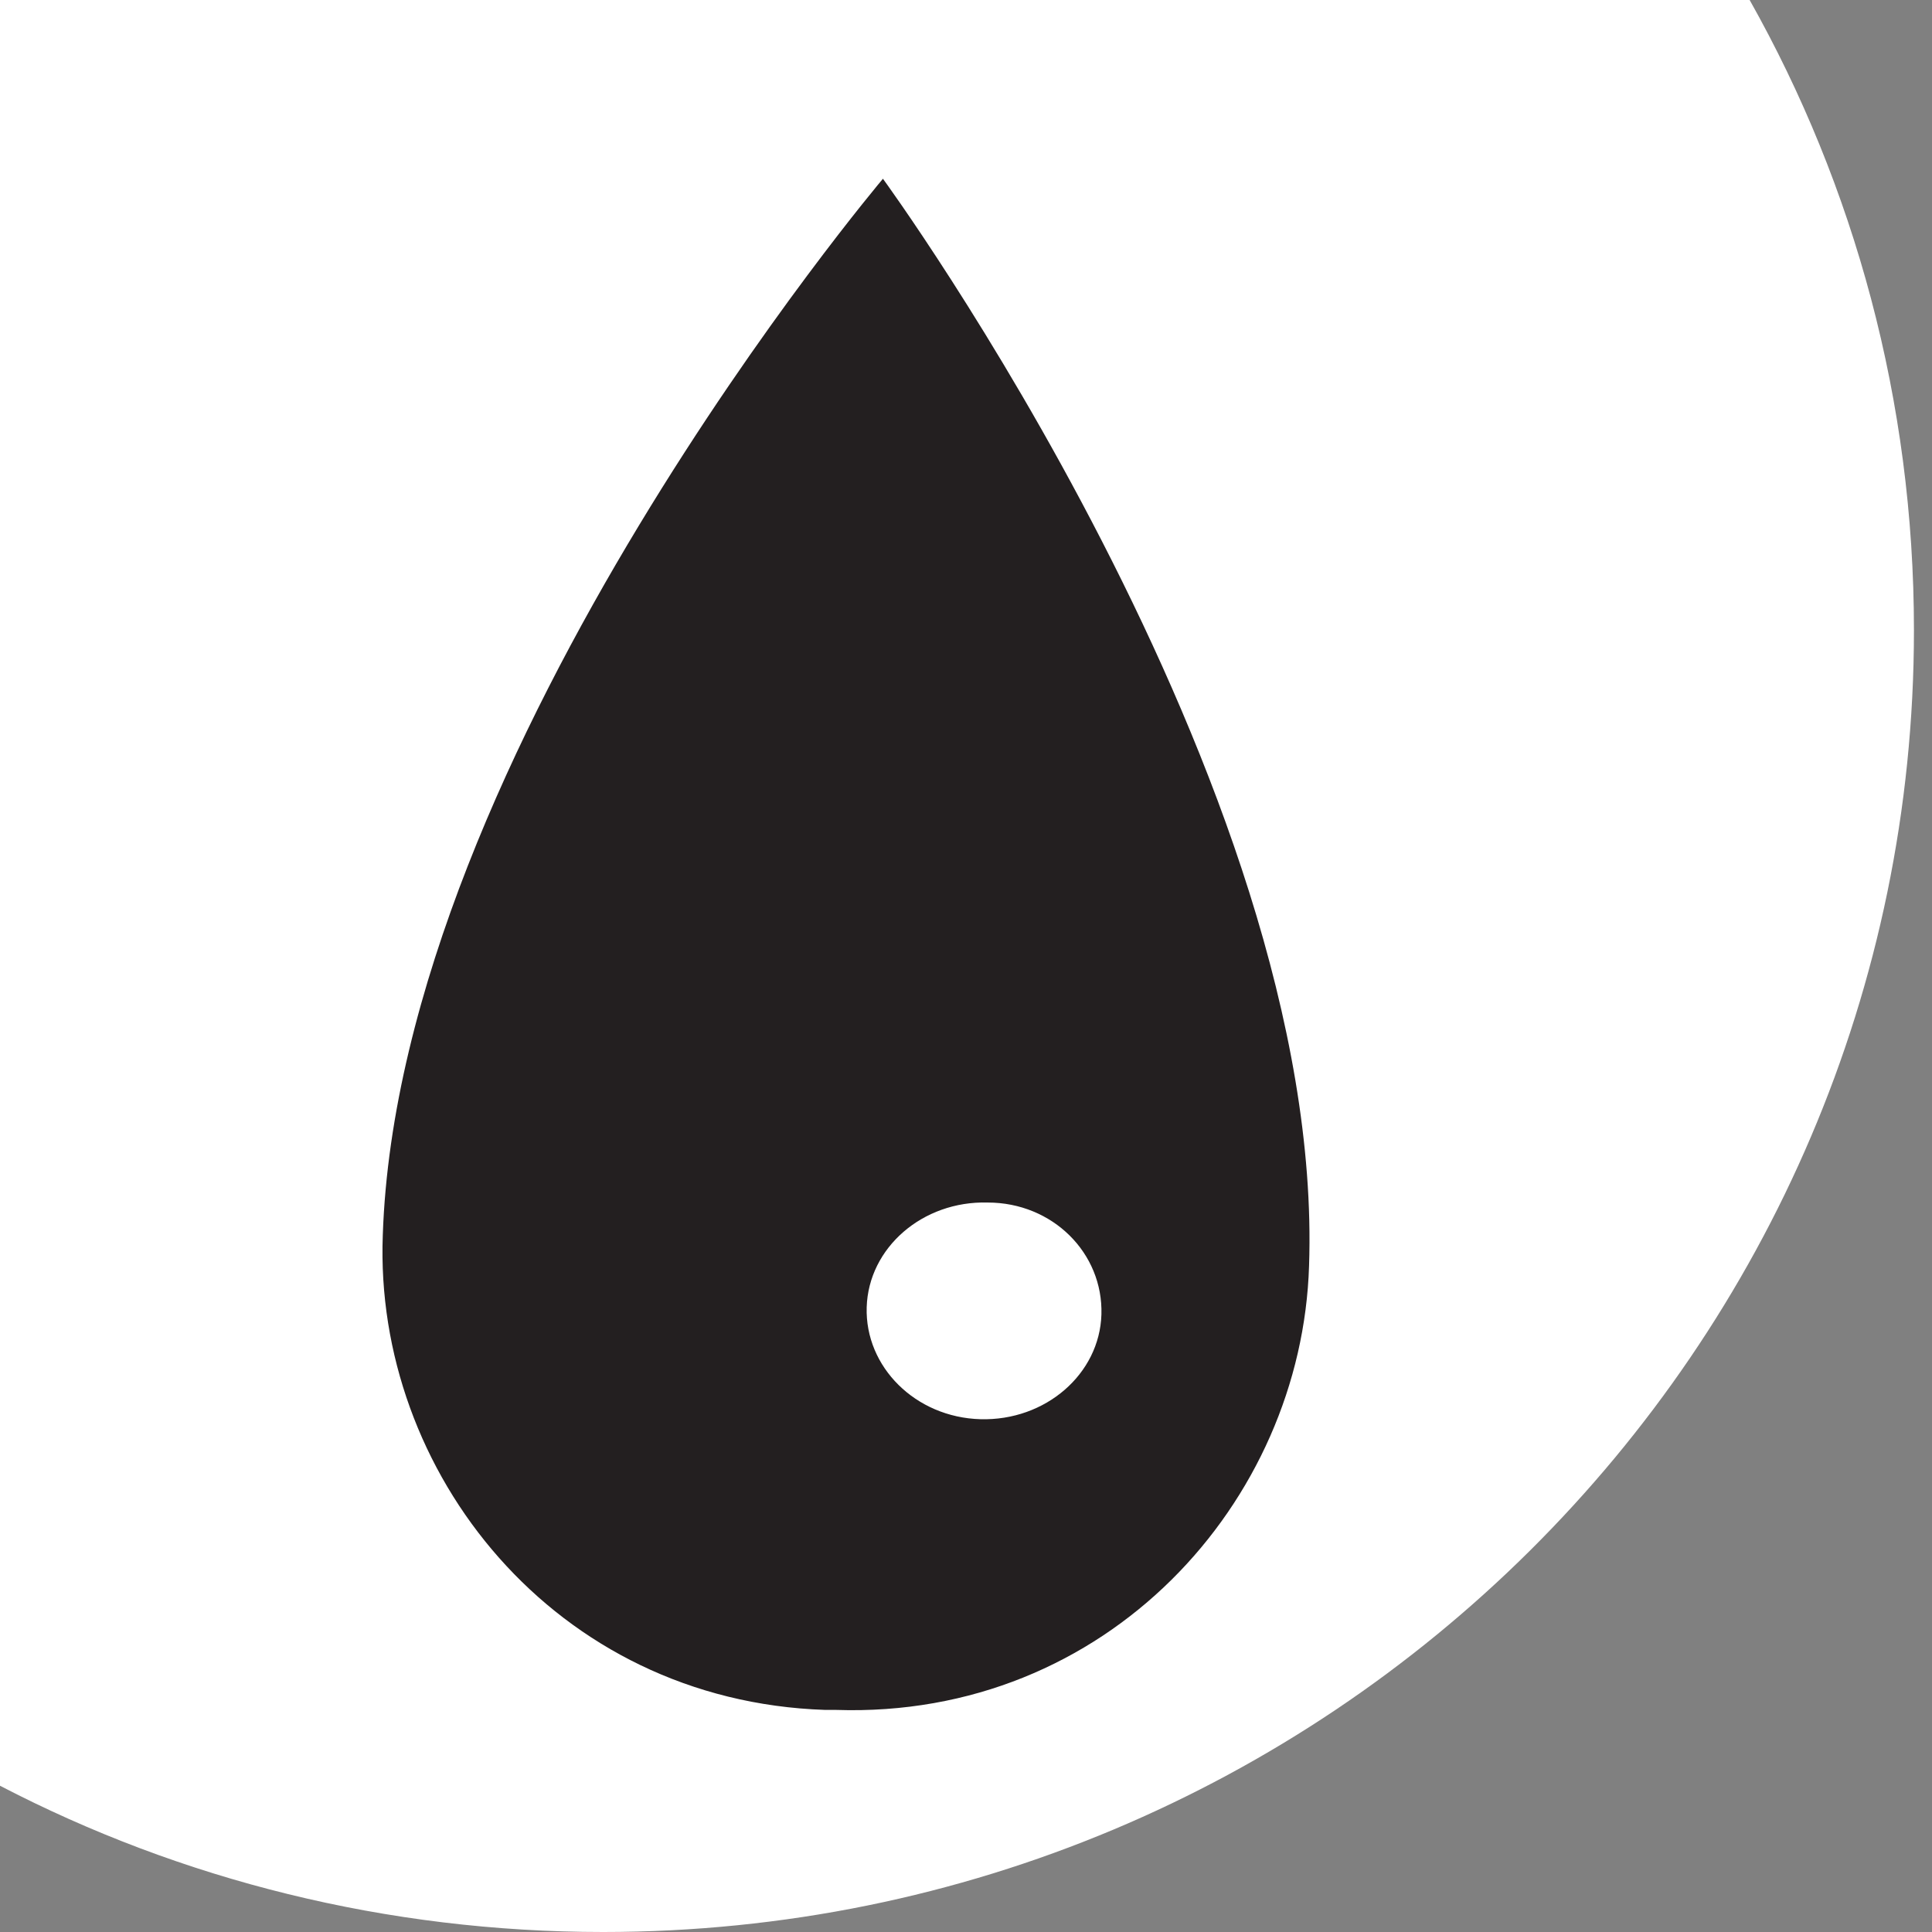
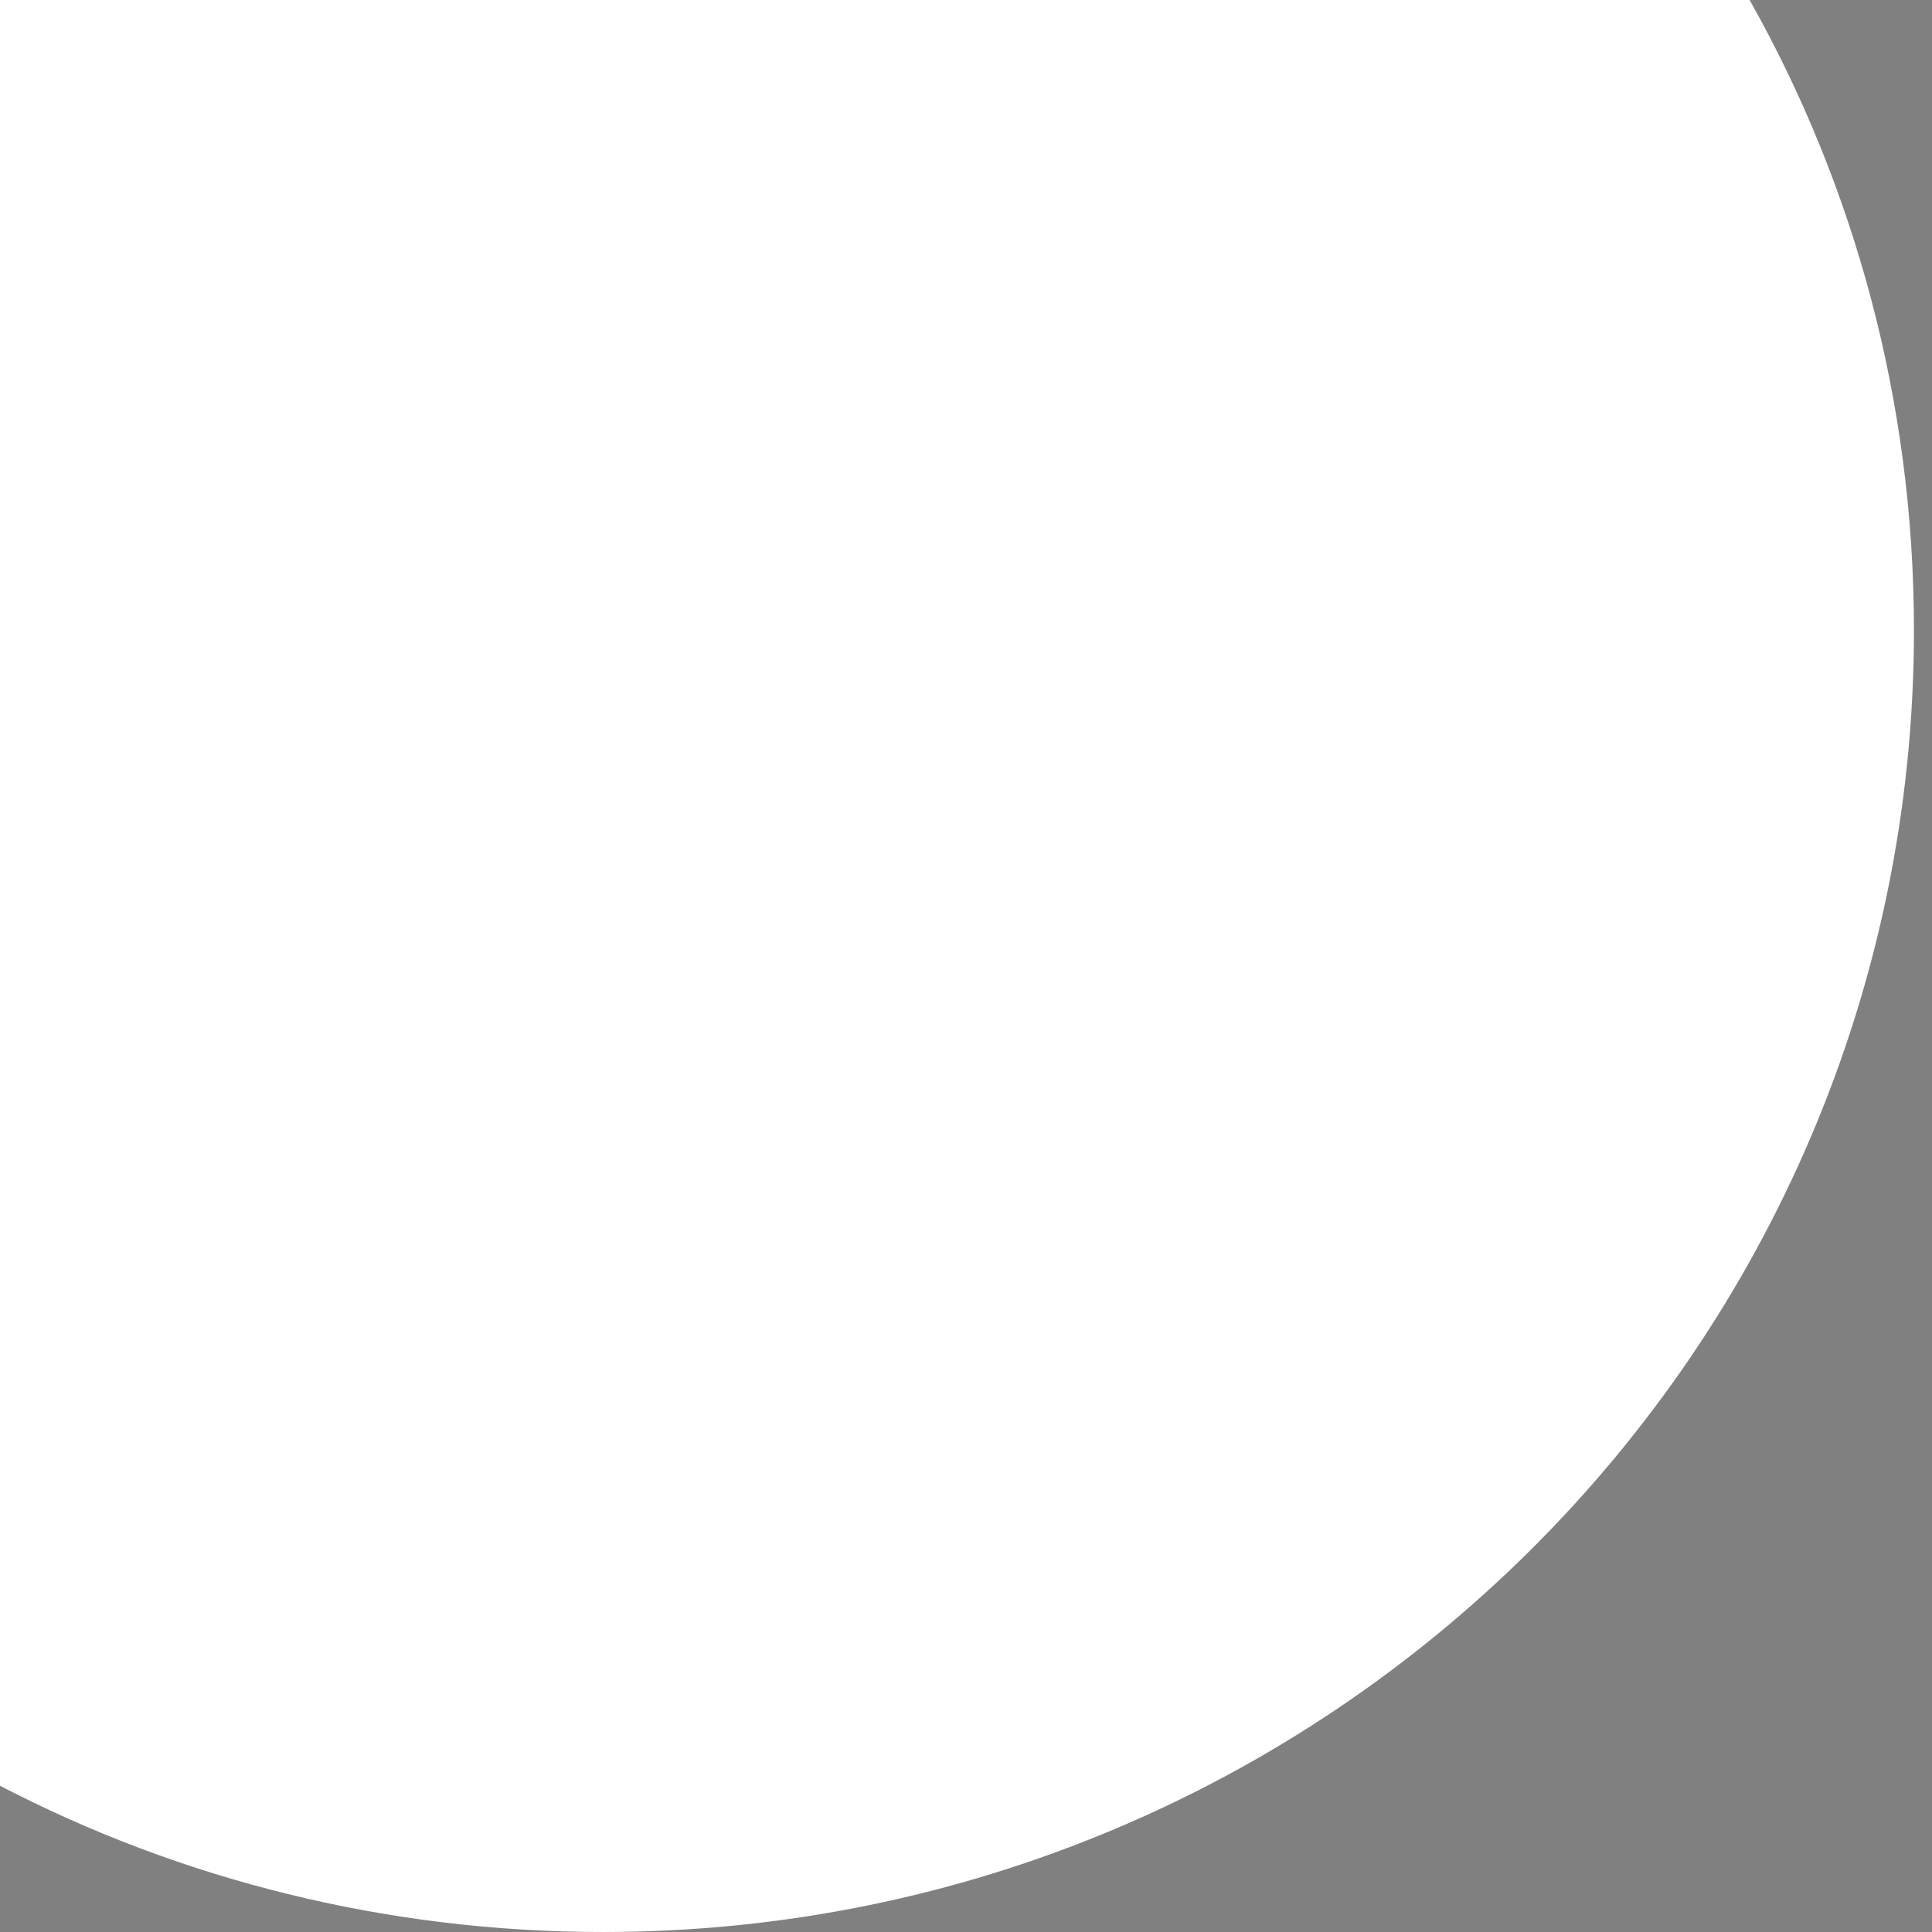
<svg xmlns="http://www.w3.org/2000/svg" xmlns:xlink="http://www.w3.org/1999/xlink" version="1.1" id="Layer_1" x="0px" y="0px" viewBox="0 0 107 107" style="enable-background:new 0 0 107 107;" xml:space="preserve">
  <rect x="0" y="0" width="107" height="107" fill="#808080" stroke="none" />
  <style type="text/css">
	.st0{fill:#FFFFFF;}
	.st1{fill:#231F20;}
	.st2{clip-path:url(#SVGID_2_);fill:#FFFFFF;}
</style>
  <g>
    <path class="st0" d="M0,98.9c10,5.2,21.4,8.1,33.4,8.1c40.1,0,72.6-32.3,72.6-72.1c0-12.7-3.3-24.6-9.1-34.9H0V98.9z" />
-     <path class="st1" d="M48.9,9.9c0,0-26.8,31.7-27.7,58.5c-0.5,13.1,9.5,25.8,24.5,26.3c0.1,0,0.2,0,0.3,0c0.1,0,0.2,0,0.3,0   c15,0.5,25.8-11.5,26.2-24.6C73.4,43.4,48.9,9.9,48.9,9.9" />
  </g>
  <g>
    <defs>
-       <path id="SVGID_1_" d="M21.1,68.4c-0.5,13.1,9.5,25.8,24.5,26.3c0.1,0,0.1,0,0.1,0c0,0,0.1,0,0.1,0c0.1,0,0.2,0,0.3,0    c15,0.5,25.8-11.5,26.2-24.6C73.4,43.4,48.9,9.9,48.9,9.9S22.1,41.6,21.1,68.4" />
-     </defs>
+       </defs>
    <clipPath id="SVGID_2_">
      <use xlink:href="#SVGID_1_" style="overflow:visible;" />
    </clipPath>
-     <path class="st2" d="M61,72.8c-0.1,3.3-3.1,5.9-6.7,5.8c-3.6-0.1-6.4-2.9-6.3-6.2c0.1-3.3,3.1-5.9,6.7-5.8   C58.3,66.6,61.1,69.4,61,72.8" />
  </g>
</svg>